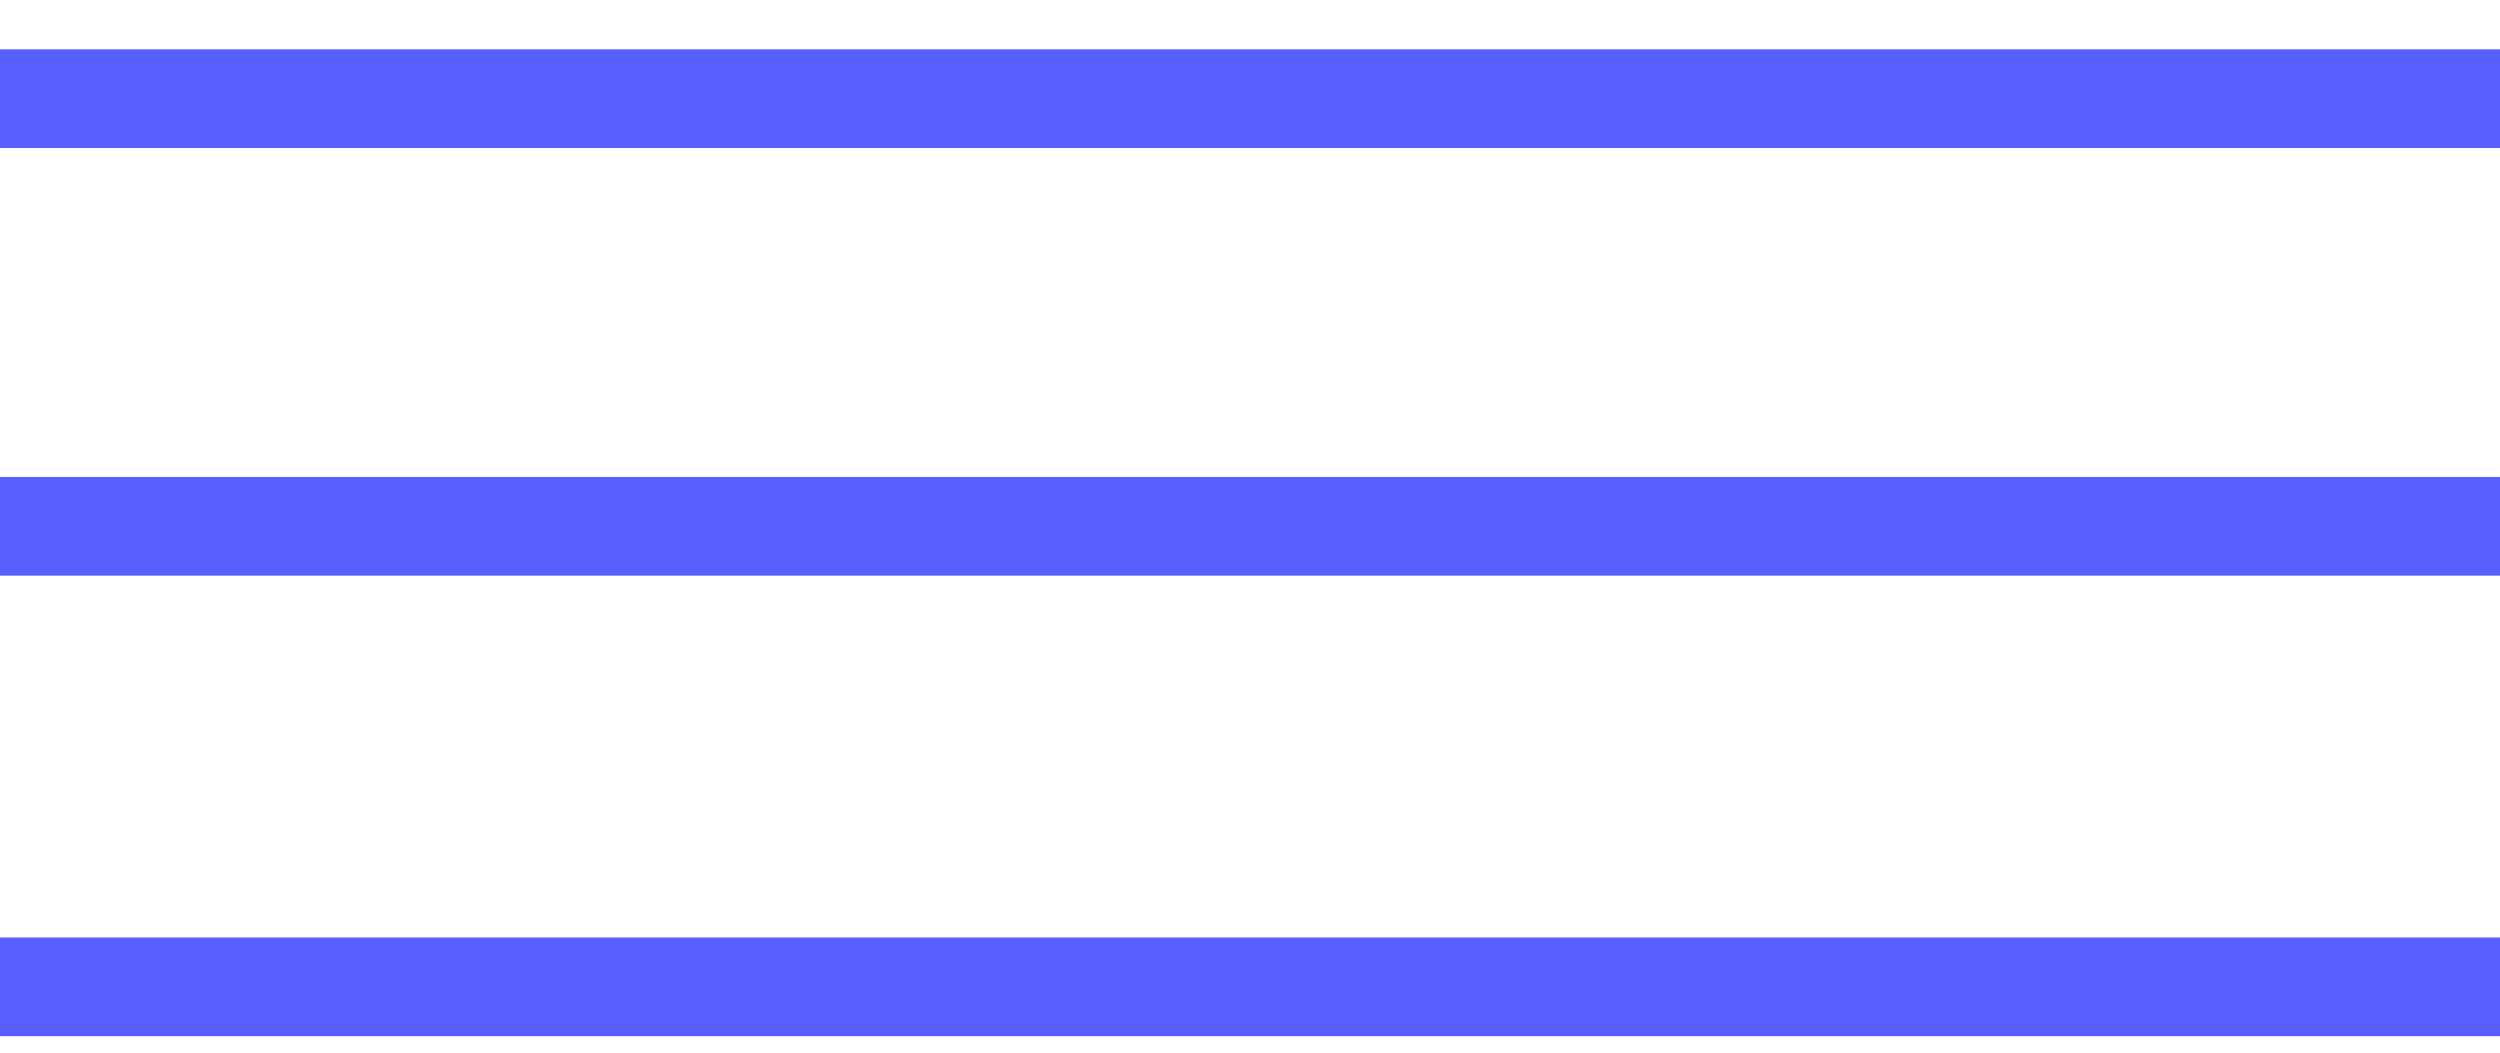
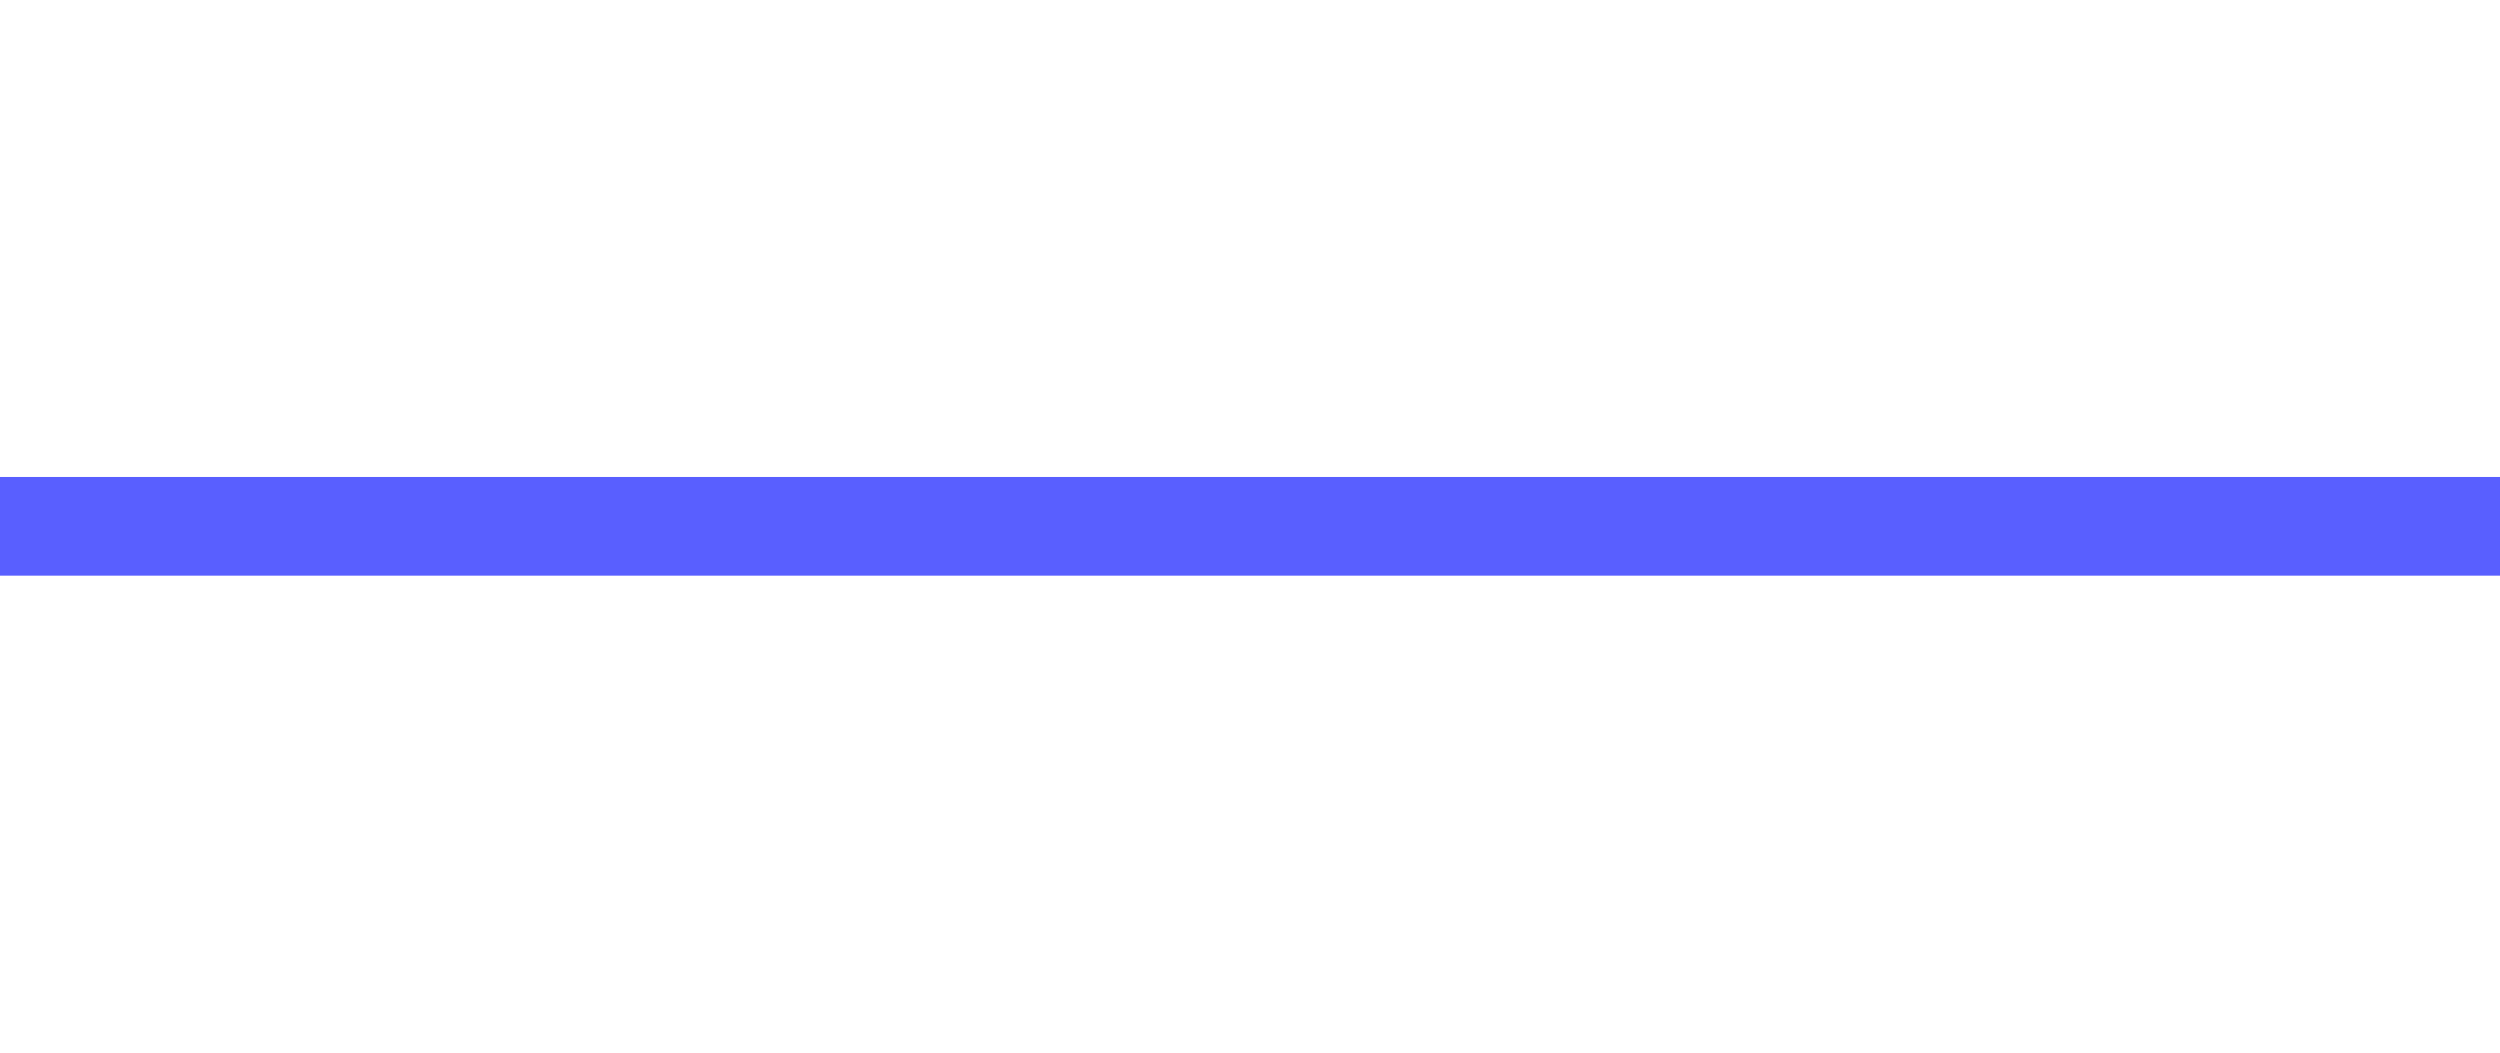
<svg xmlns="http://www.w3.org/2000/svg" width="38" height="16" viewBox="0 0 38 16" fill="none">
-   <path d="M38 1.5H0" stroke="#595FFF" stroke-width="1.5" />
  <path d="M38 8H0" stroke="#595FFF" stroke-width="1.5" />
-   <path d="M38 15H0" stroke="#595FFF" stroke-width="1.5" />
</svg>